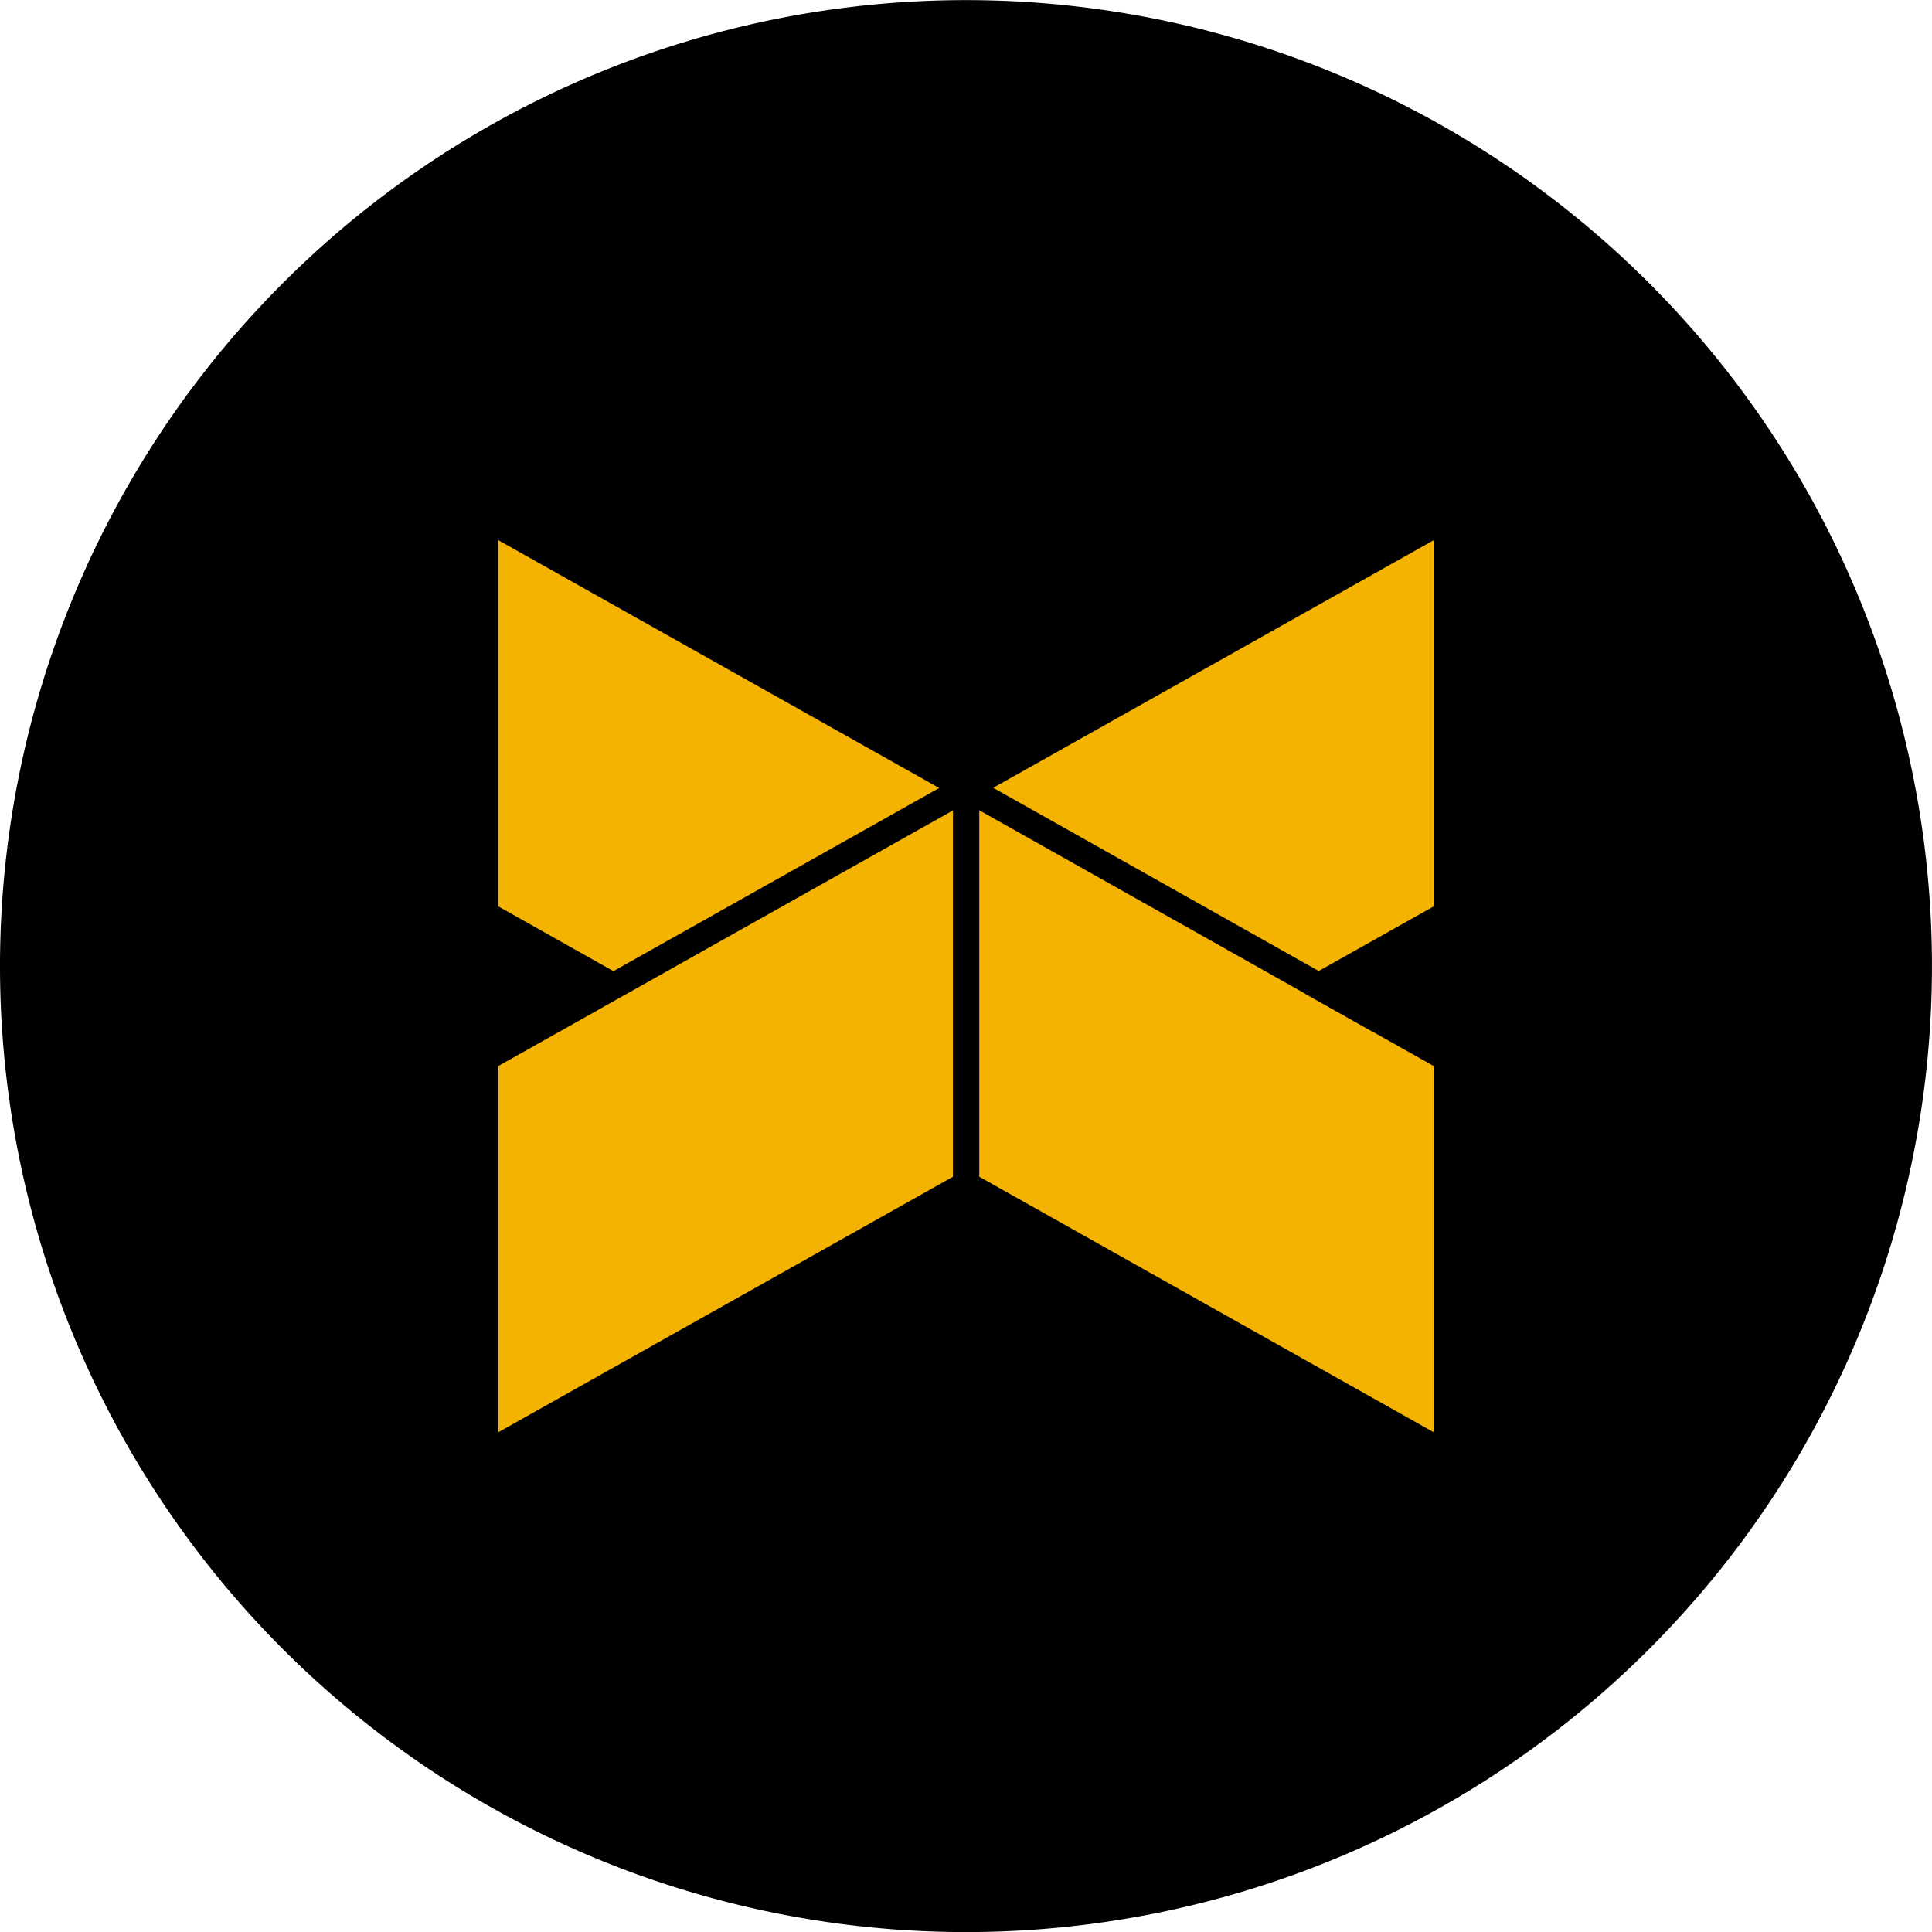
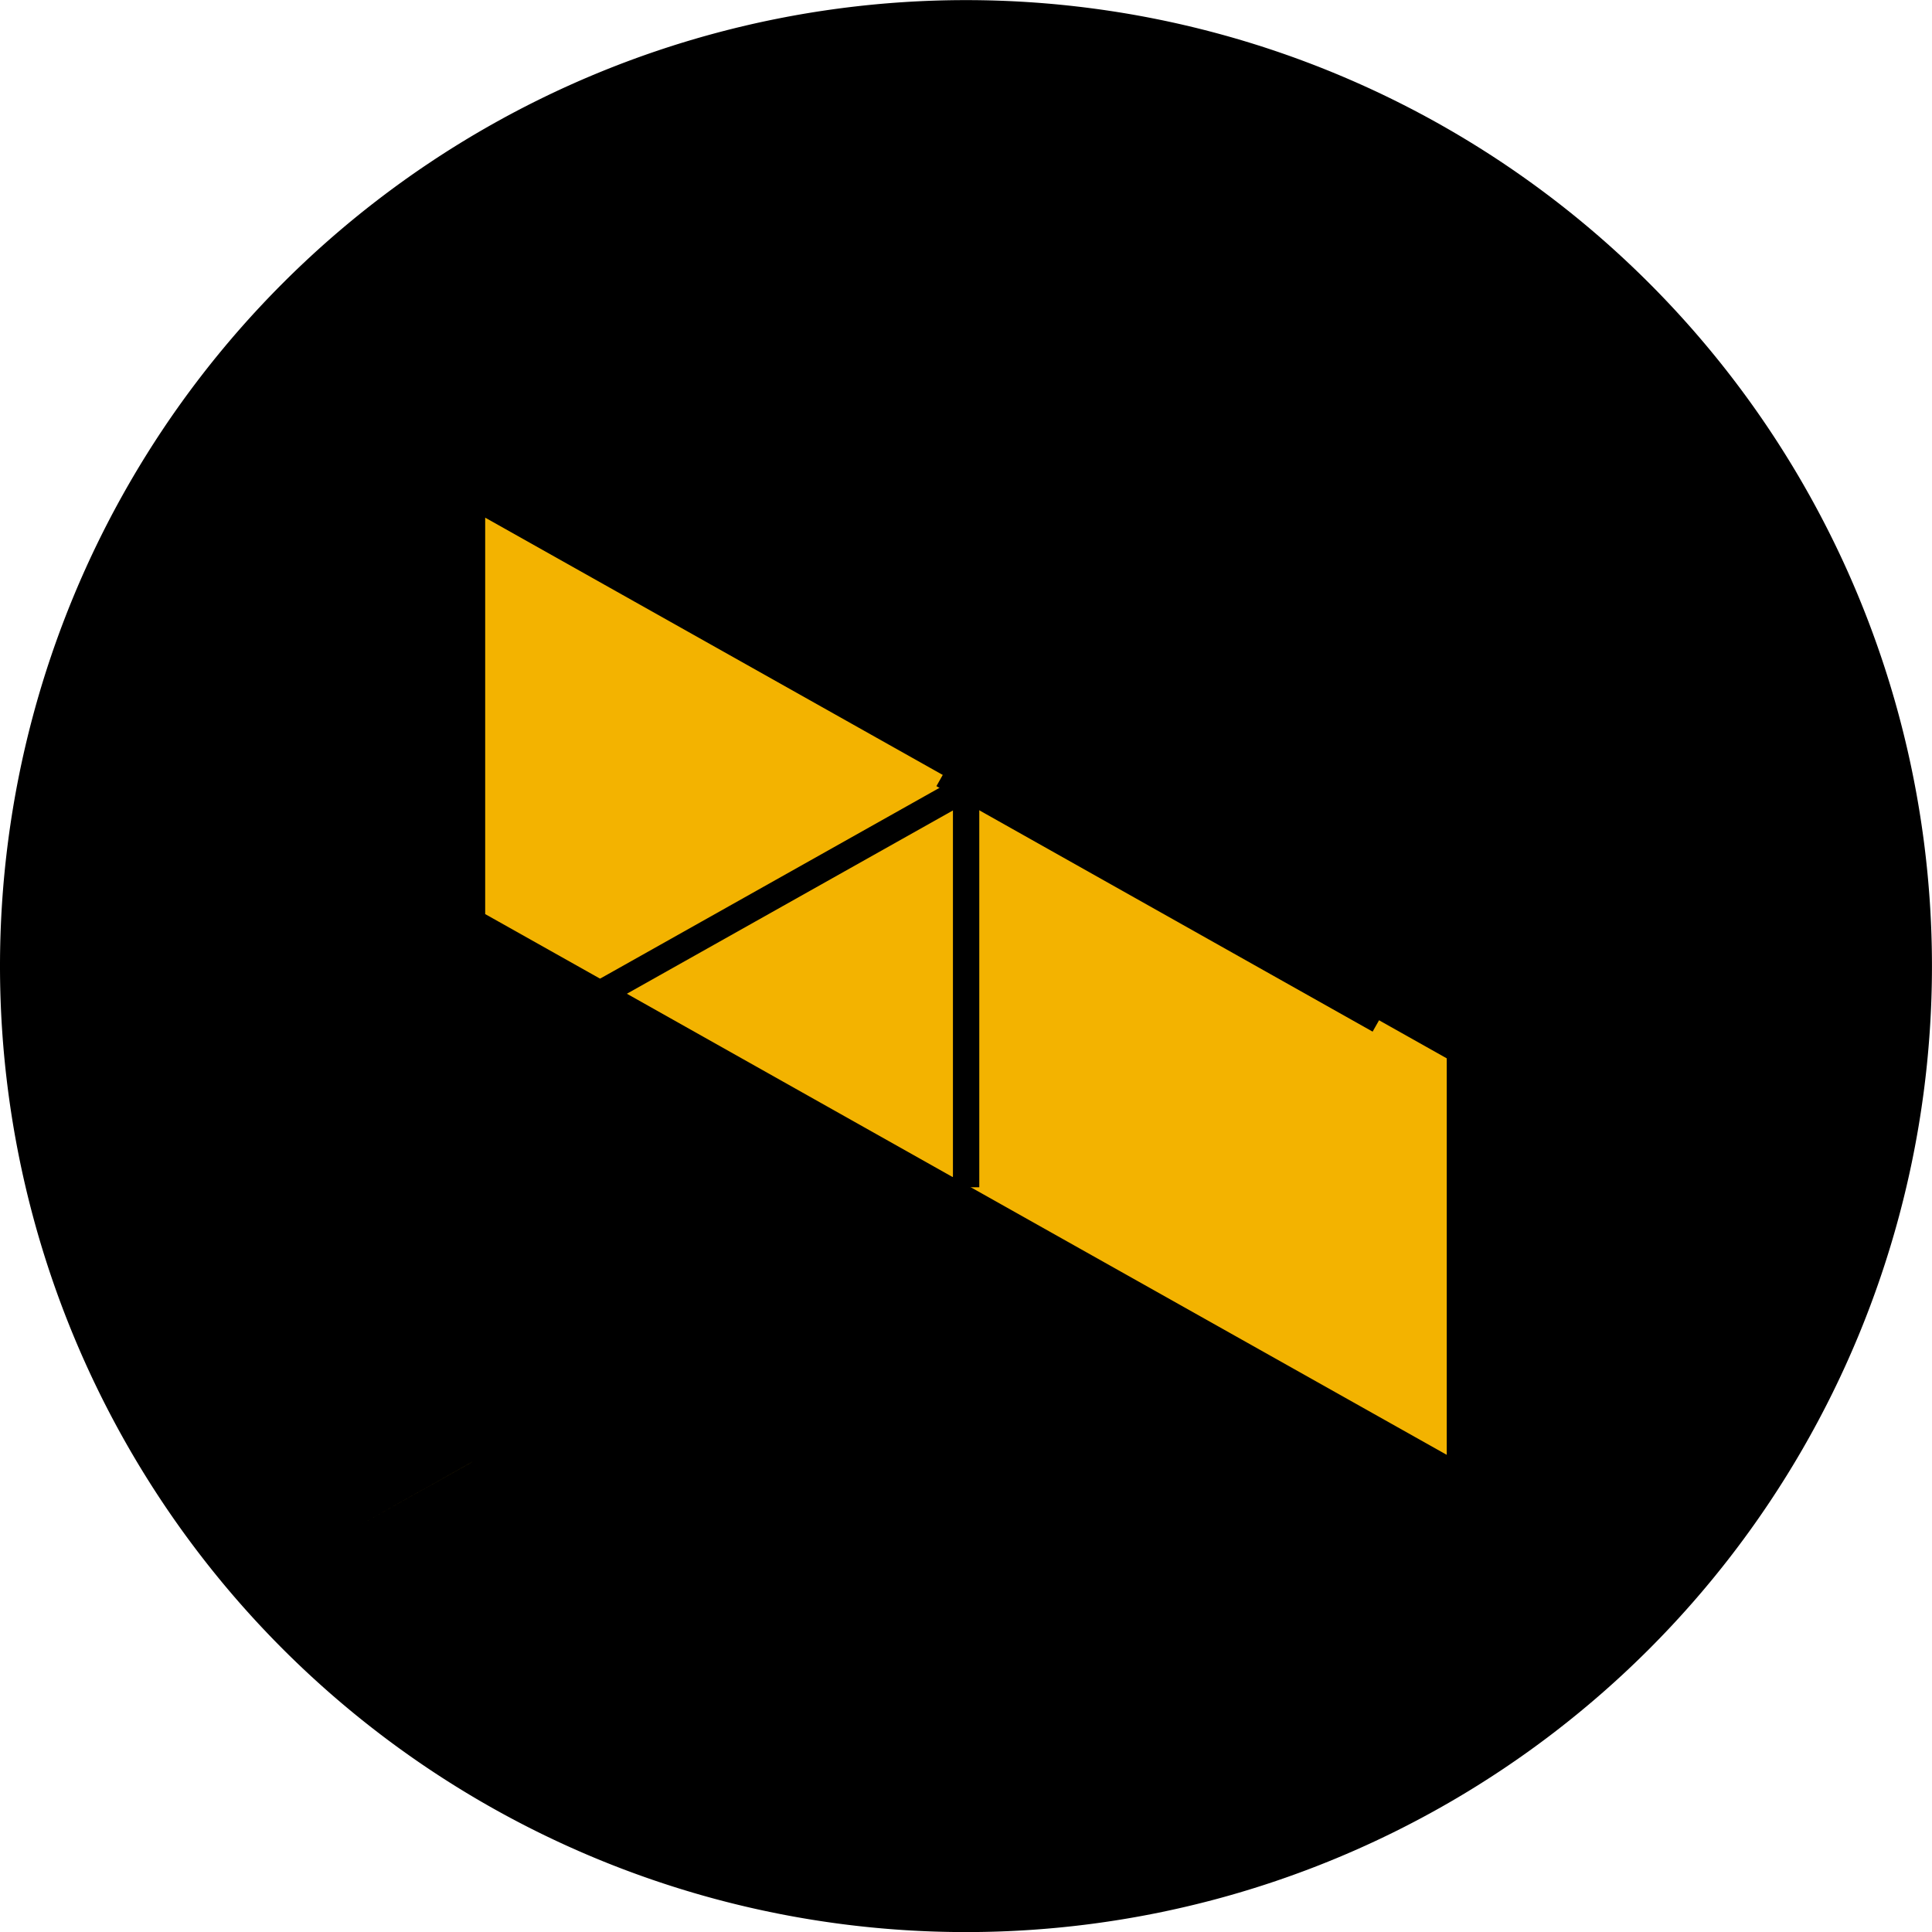
<svg xmlns="http://www.w3.org/2000/svg" height="52.003" viewBox="0 0 52.001 52.003" width="52.001">
  <path d="m10.41 20.822a26 26 0 0 0 26-26 26 26 0 0 0 -26-26 26 26 0 0 0 -26 26 26 26 0 0 0 26 26" transform="translate(15.59 31.181)" />
  <path d="m5.2 7.2 12.889 7.246v-10.672l-25.881-14.553v10.67l3.421 1.923" fill="#f3b300" transform="translate(20.851 24.712)" />
-   <path d="m10.648 10.585-13.417-7.545.347-.619 12.361 6.951v-9.858l-25.176-14.153v9.857l3.237 1.821-.347.619-3.6-2.026v-11.483l26.595 14.951z" transform="translate(28.649 29.178)" />
-   <path d="m5.2 7.177-12.982 7.3v-10.677l25.882-14.548v10.672l-3.5 1.965" fill="#f3b300" transform="translate(20.843 24.68)" />
+   <path d="m5.2 7.177-12.982 7.3v-10.677v10.672l-3.5 1.965" fill="#f3b300" transform="translate(20.843 24.68)" />
  <path d="m0 10.585v-11.485l.18-.1 26.414-14.85v11.482l-3.677 2.068-.347-.619 3.316-1.863v-9.857l-25.177 14.153v9.858l12.455-7 .347.619z" transform="translate(12.704 29.178)" />
  <path d="m164.2-7.762h.709v-10.638h-.709z" transform="translate(-138.551 39.718)" />
  <path d="m4.7 2.893-11.741-6.607.349-.619 11.742 6.608z" transform="translate(32.245 24.874)" />
</svg>